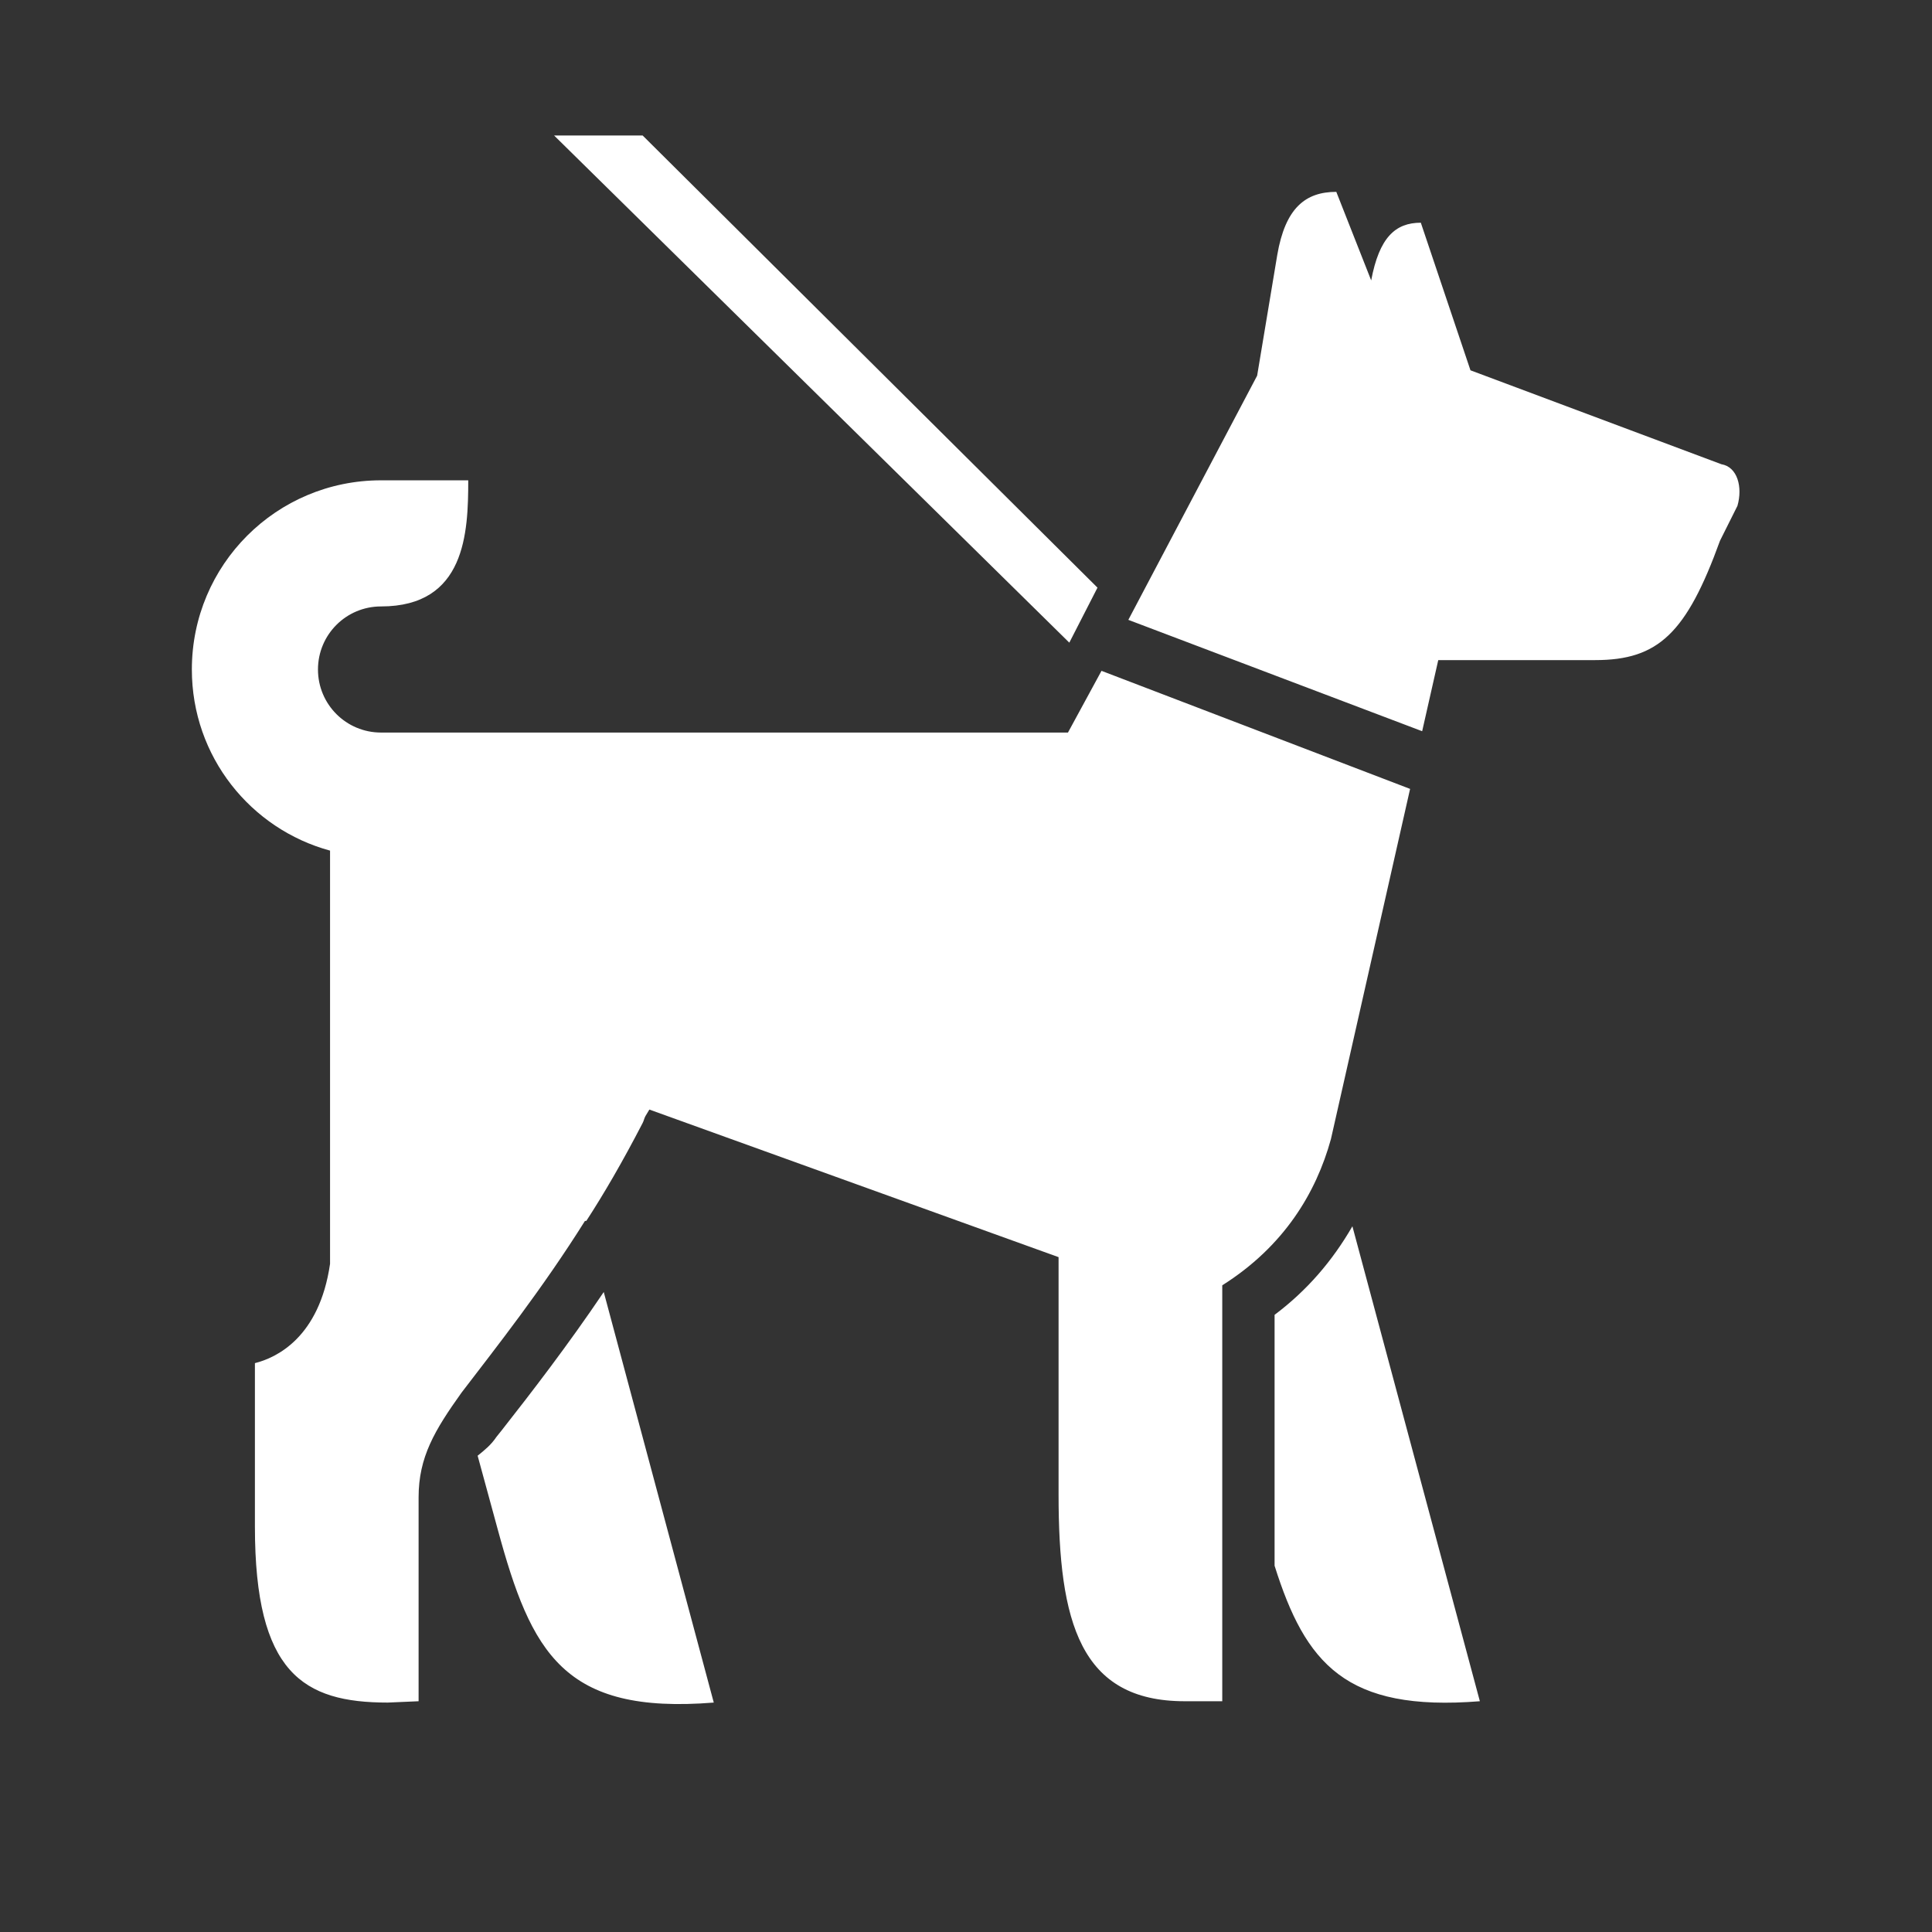
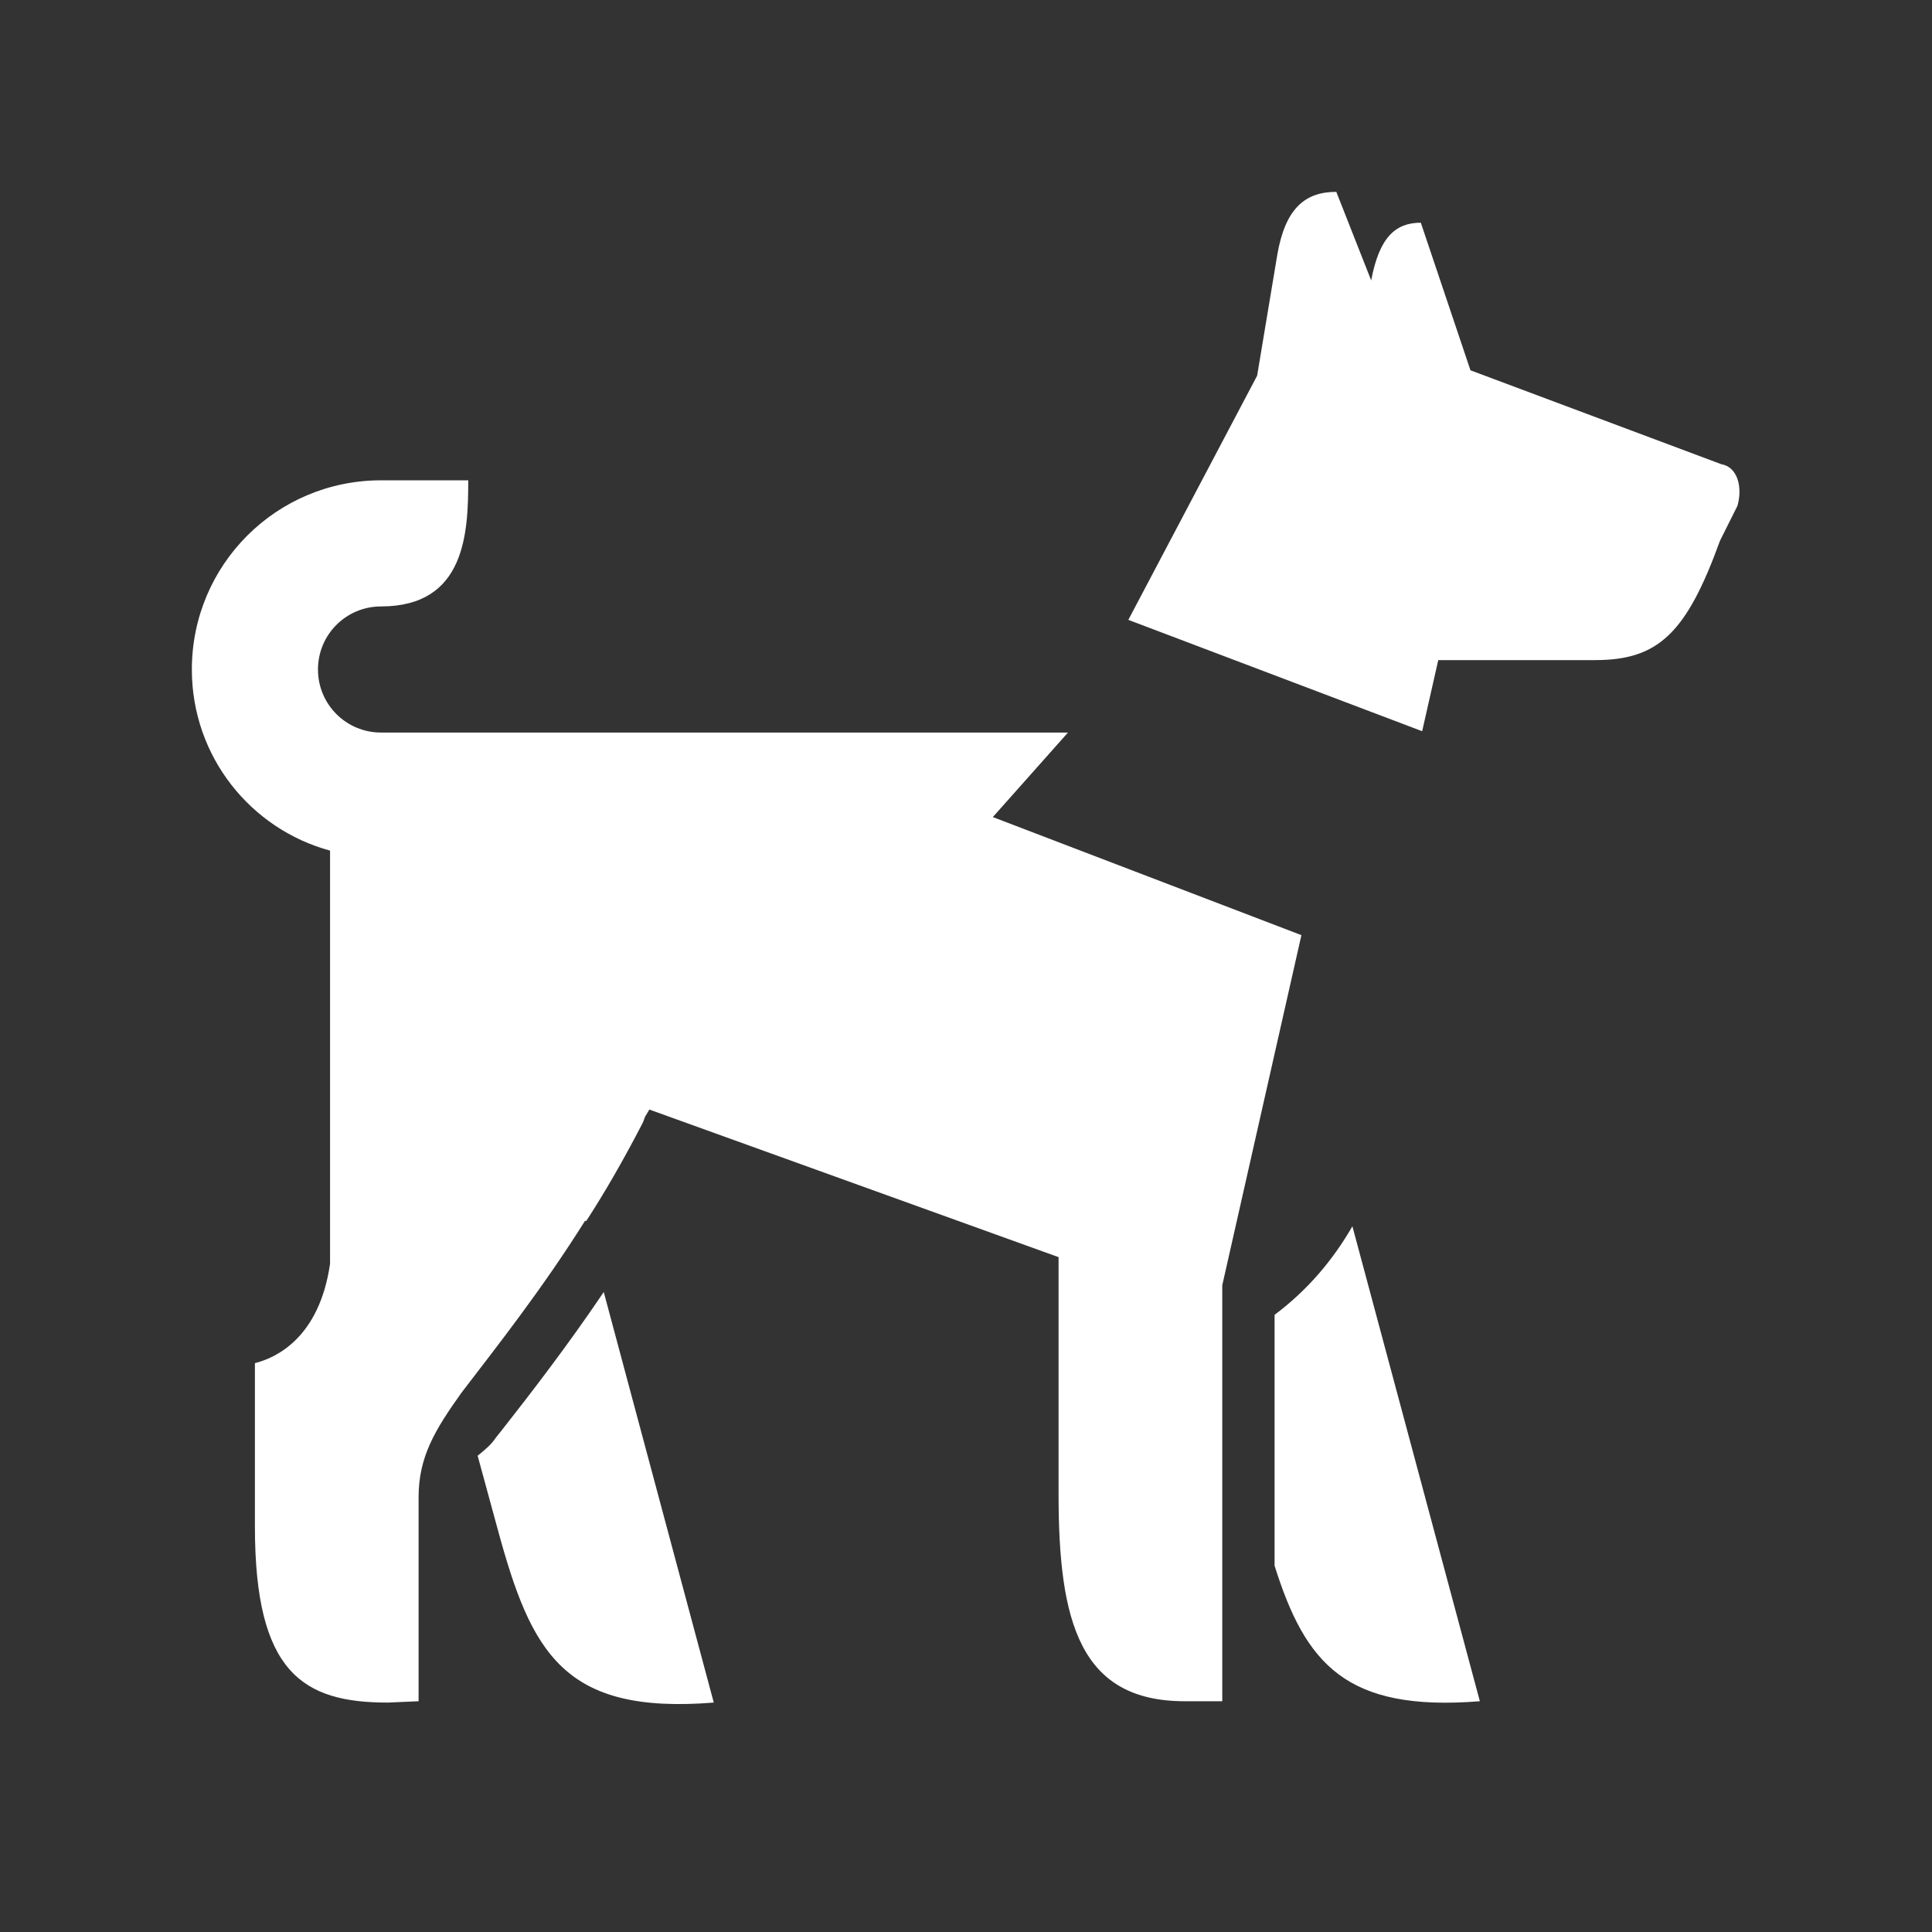
<svg xmlns="http://www.w3.org/2000/svg" version="1.1" id="Layer_1" x="0px" y="0px" viewBox="0 0 144 144" style="enable-background:new 0 0 144 144;" xml:space="preserve">
  <rect x="0" y="0" width="144" height="144" fill="#333333" stroke="none" />
  <style type="text/css">
	.st0{fill:#FFFFFF;}
</style>
  <g>
-     <path class="st0" d="M100.8,91.4C99.3,94,97.4,96.2,95,98v18.7c2.3,7.3,5.3,10.9,15.3,10.1L100.8,91.4z M45,96.3   c-2.7,4-5.4,7.5-7.6,10.3l-0.4,0.5c-0.4,0.6-0.9,1-1.4,1.4l1.5,5.5c2.5,9.2,4.9,13.8,16.1,12.9L45,96.3z M128.3,34.6l-18.7-7   l-3.7-11c-1.9,0-3.1,1.1-3.7,4.3l-2.6-6.6c-2.3,0-3.8,1.2-4.4,4.7l-1.5,9l-9.6,18.2l21.9,8.3l1.2-5.3c0,0,8.8,0,11.7,0   c4.7,0,6.8-2,9.3-8.9l1.3-2.6C129.9,36.3,129.5,34.8,128.3,34.6z M79.6,54.6H30.7h-2.3c-2.6,0-4.7-2.1-4.7-4.7   c0-2.6,2.1-4.7,4.7-4.7c6.3,0,6.5-5.5,6.5-9.4h-6.5c-7.8,0-14.1,6.3-14.1,14.1c0,6.5,4.4,11.9,10.3,13.5v30.8c-0.8,5.5-4,7-5.6,7.4   v12.2c0,10.9,3.6,13.1,9.9,13.1l2.3-0.1v-15.2c0-3,1.2-5,3.2-7.8l0,0c2.6-3.4,6-7.7,9.2-12.8h0.1l0,0c1.3-2,2.7-4.4,4.2-7.3   c0.1-0.2,0.1-0.3,0.2-0.5l0.3-0.5l30.5,11v17.7c0,9.5,1.6,15.4,9.4,15.4h2.8v-31c4.6-2.9,7-6.9,8.1-10.9l5.9-26.1l-23-8.8   L79.6,54.6z" />
-     <path class="st0" d="M47.9,10.1h-6.6l38.4,37.8l2.1-4.1L47.9,10.1z" />
+     <path class="st0" d="M100.8,91.4C99.3,94,97.4,96.2,95,98v18.7c2.3,7.3,5.3,10.9,15.3,10.1L100.8,91.4z M45,96.3   c-2.7,4-5.4,7.5-7.6,10.3l-0.4,0.5c-0.4,0.6-0.9,1-1.4,1.4l1.5,5.5c2.5,9.2,4.9,13.8,16.1,12.9L45,96.3z M128.3,34.6l-18.7-7   l-3.7-11c-1.9,0-3.1,1.1-3.7,4.3l-2.6-6.6c-2.3,0-3.8,1.2-4.4,4.7l-1.5,9l-9.6,18.2l21.9,8.3l1.2-5.3c0,0,8.8,0,11.7,0   c4.7,0,6.8-2,9.3-8.9l1.3-2.6C129.9,36.3,129.5,34.8,128.3,34.6z M79.6,54.6H30.7h-2.3c-2.6,0-4.7-2.1-4.7-4.7   c0-2.6,2.1-4.7,4.7-4.7c6.3,0,6.5-5.5,6.5-9.4h-6.5c-7.8,0-14.1,6.3-14.1,14.1c0,6.5,4.4,11.9,10.3,13.5v30.8c-0.8,5.5-4,7-5.6,7.4   v12.2c0,10.9,3.6,13.1,9.9,13.1l2.3-0.1v-15.2c0-3,1.2-5,3.2-7.8l0,0c2.6-3.4,6-7.7,9.2-12.8h0.1l0,0c1.3-2,2.7-4.4,4.2-7.3   c0.1-0.2,0.1-0.3,0.2-0.5l0.3-0.5l30.5,11v17.7c0,9.5,1.6,15.4,9.4,15.4h2.8v-31l5.9-26.1l-23-8.8   L79.6,54.6z" />
  </g>
</svg>